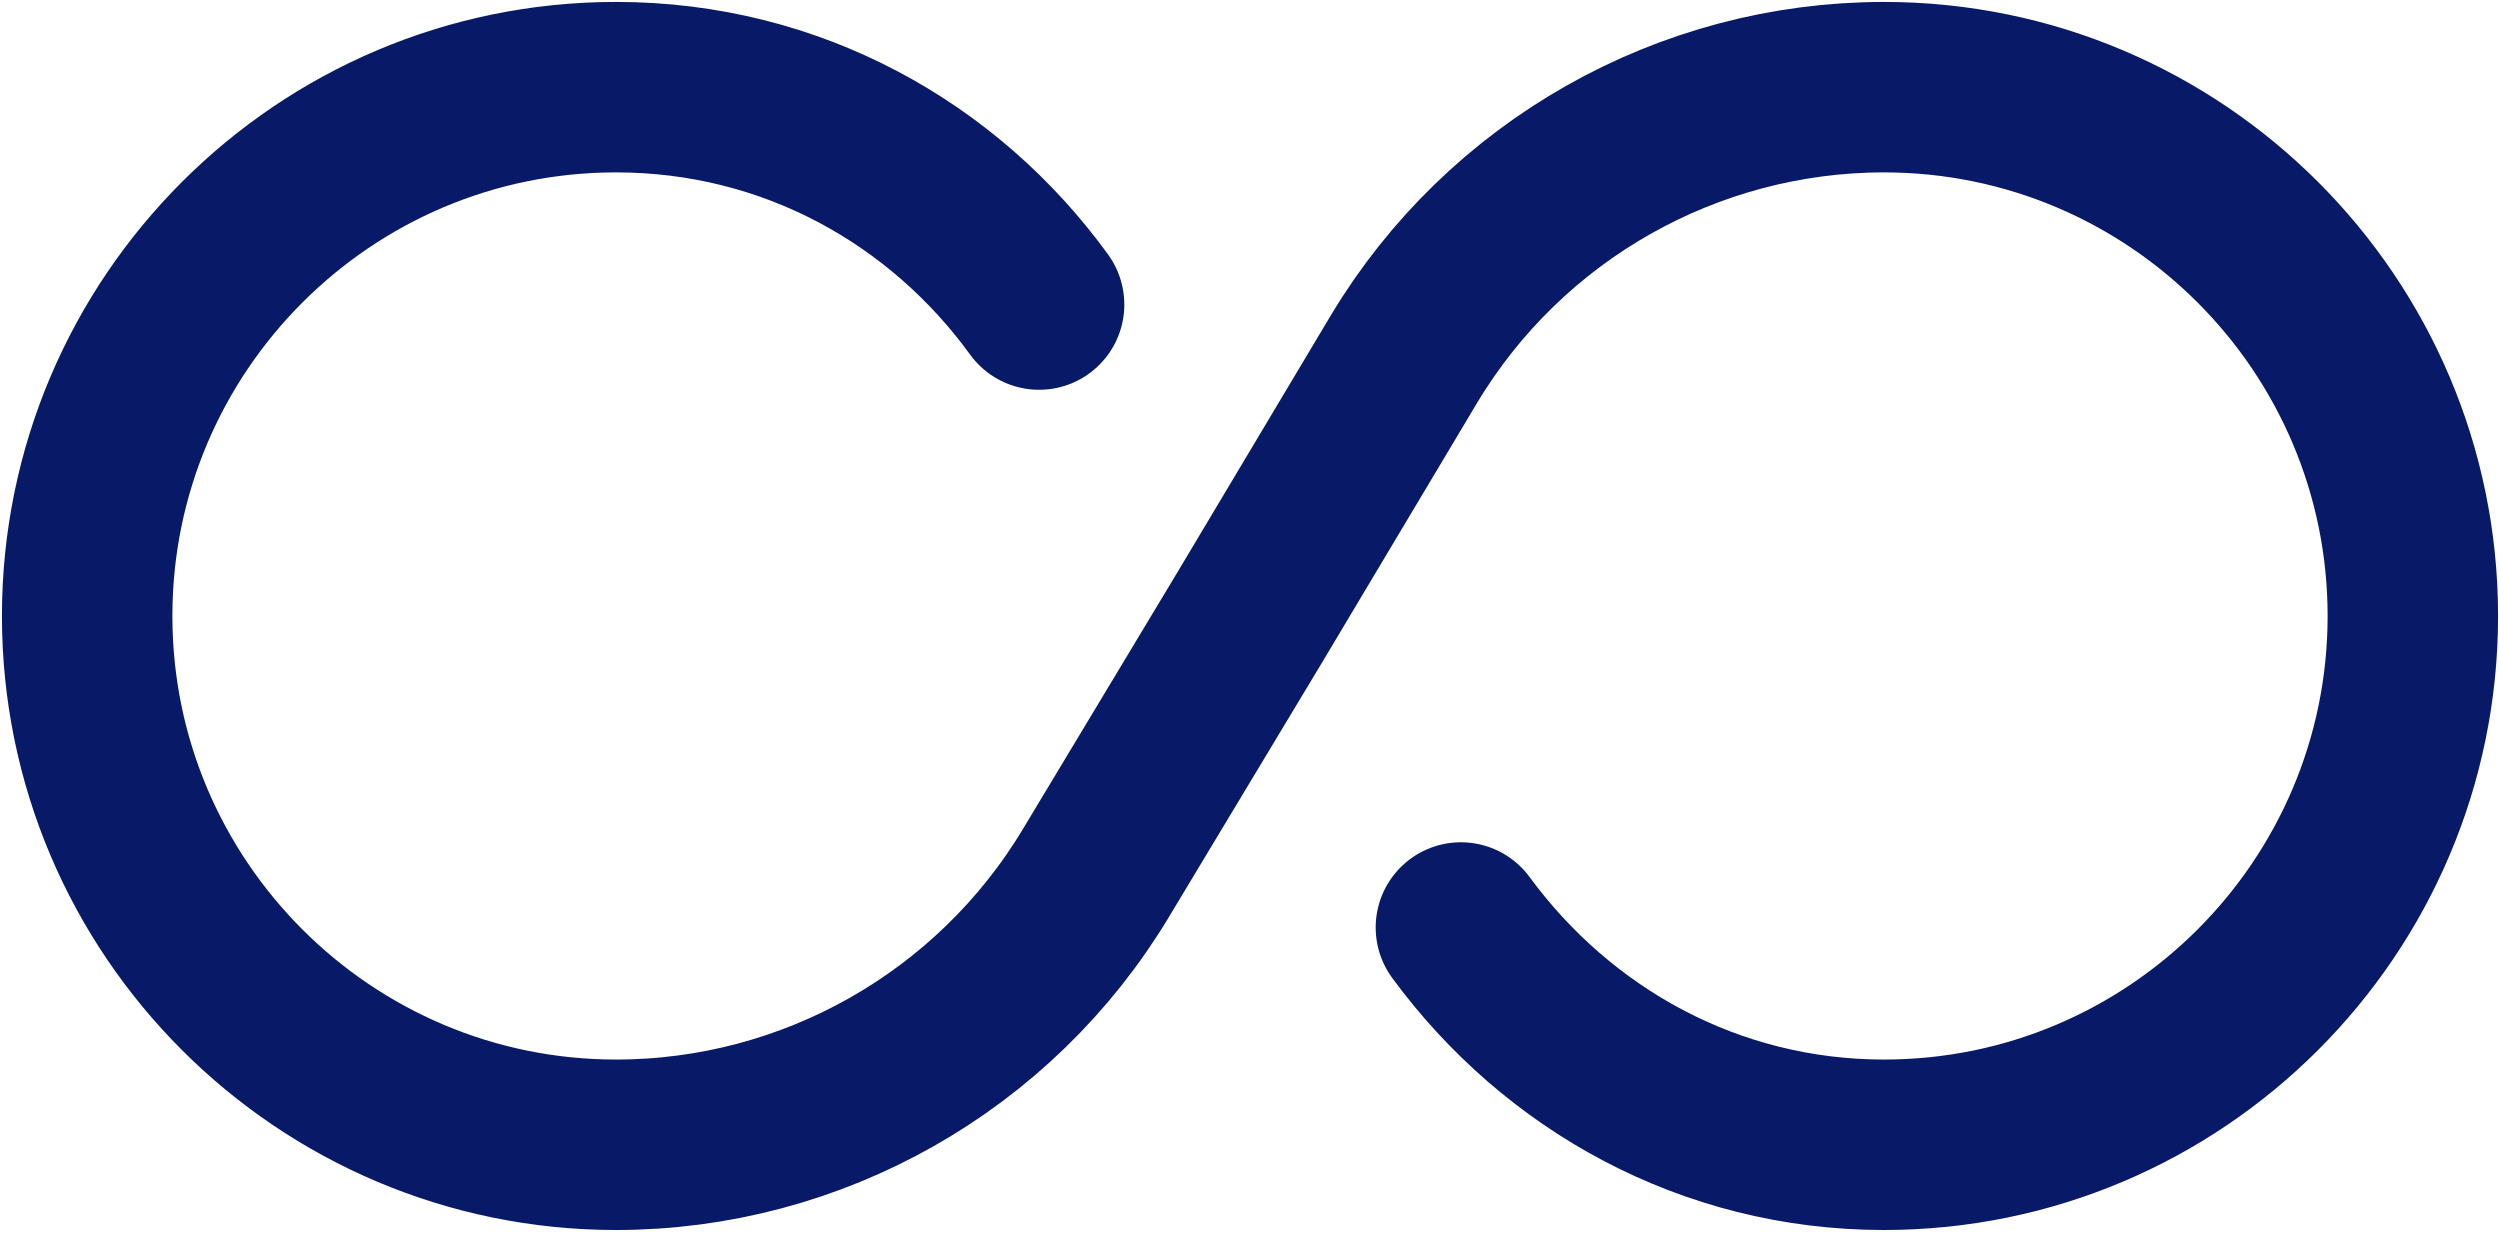
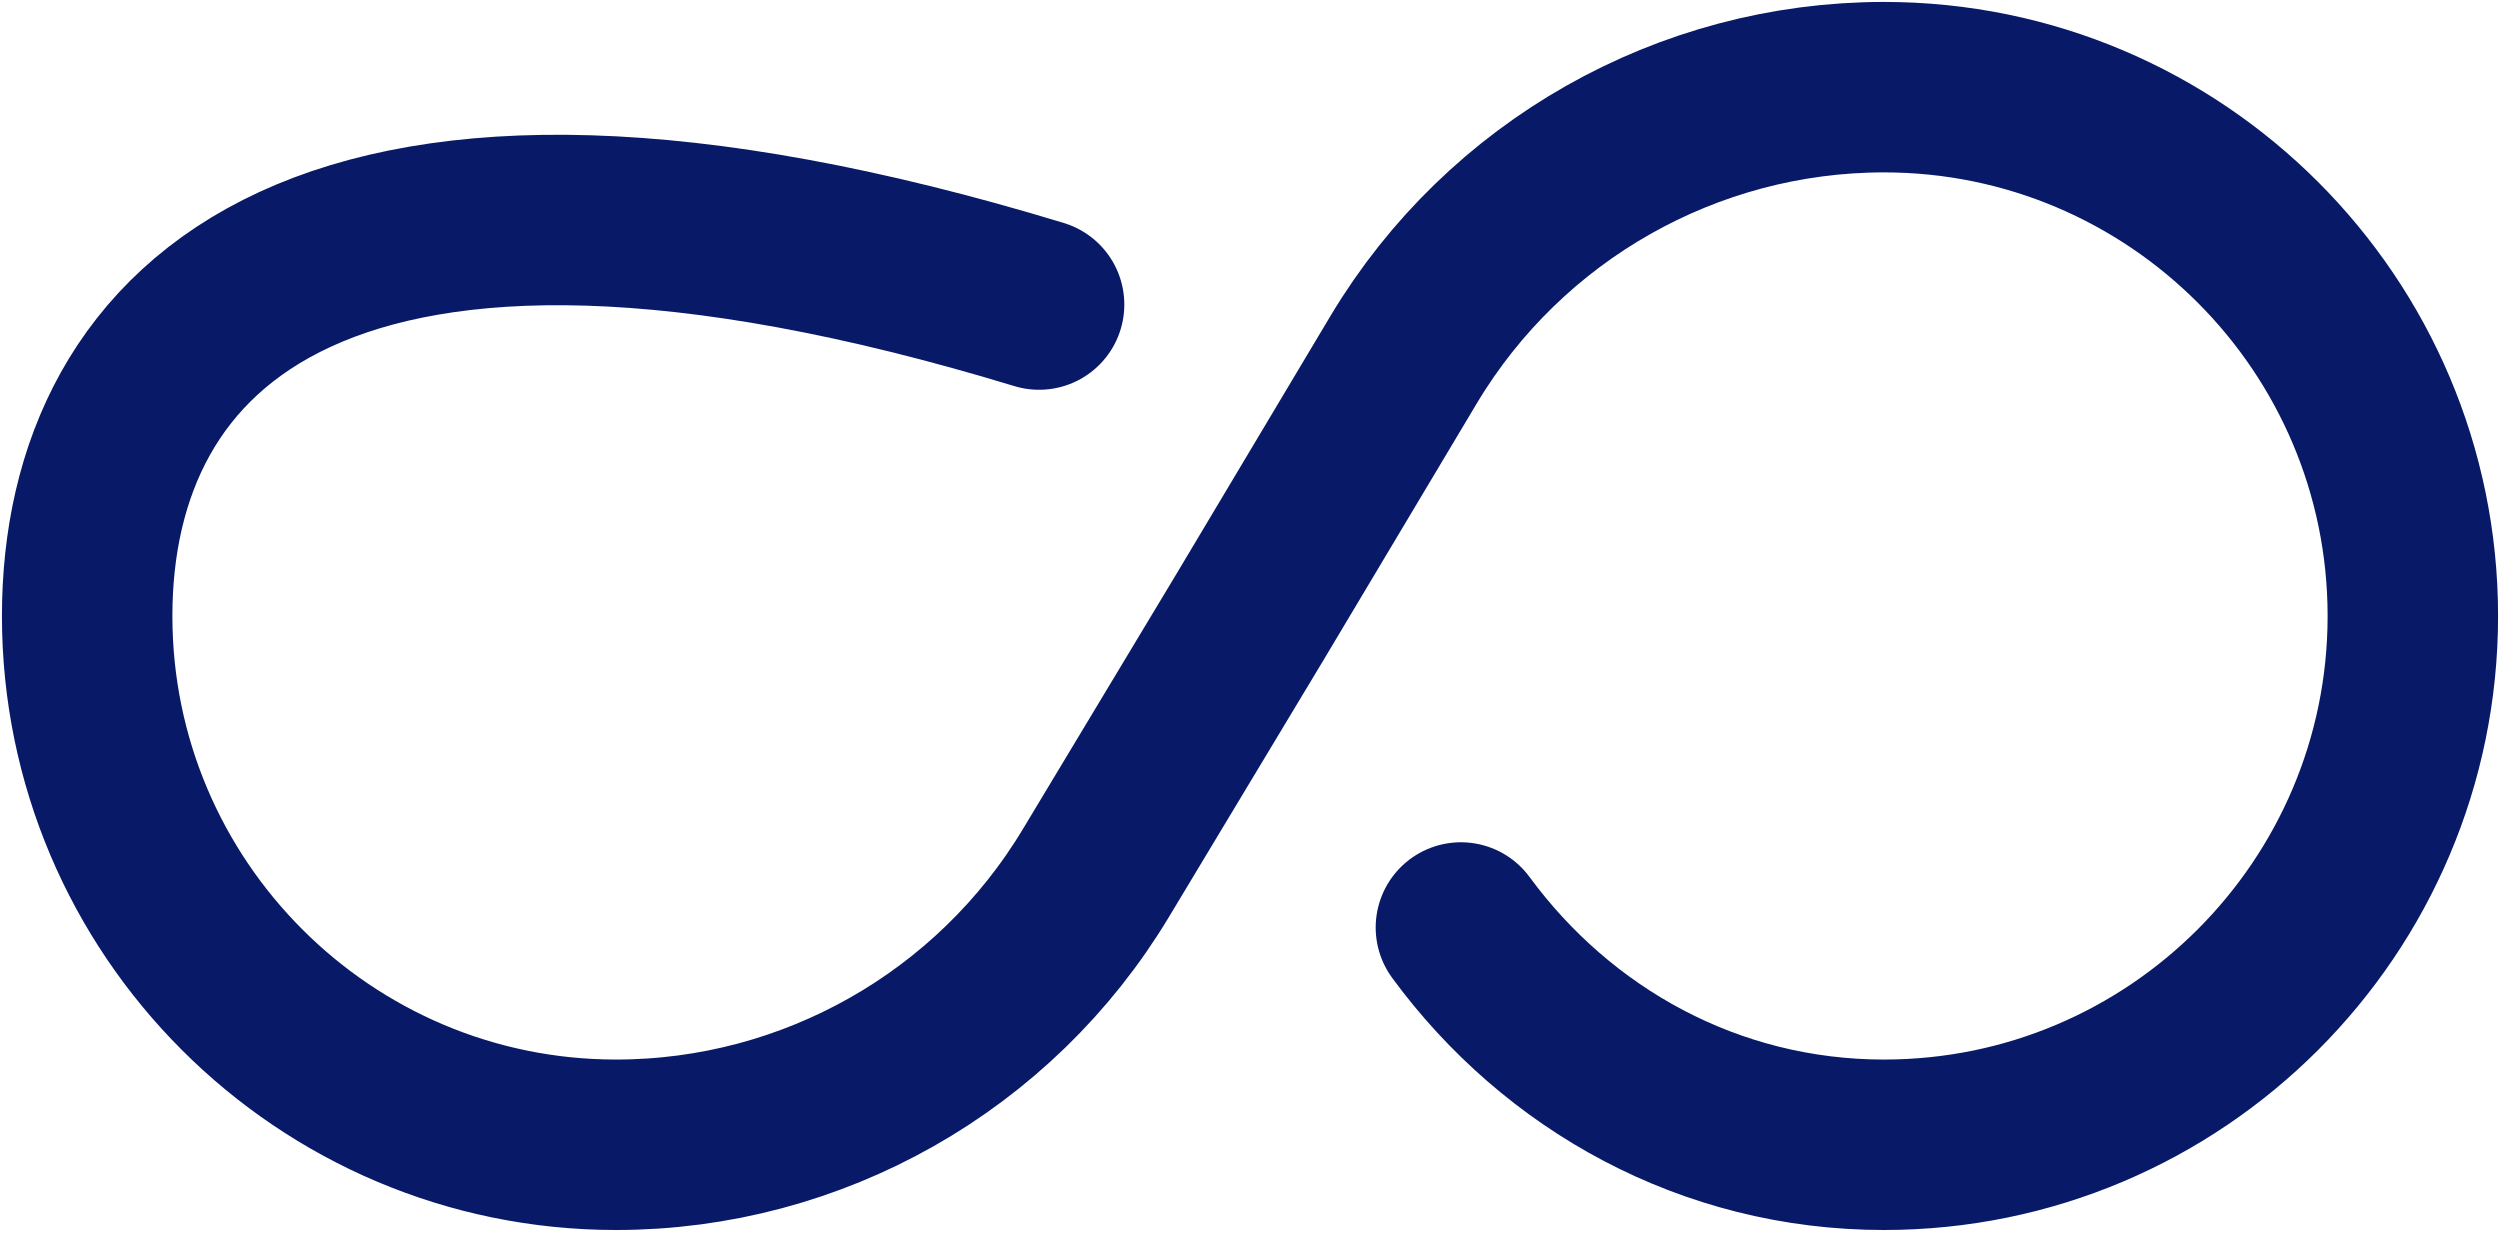
<svg xmlns="http://www.w3.org/2000/svg" width="22" height="11" viewBox="0 0 22 11" fill="none">
  <g id="unlimited">
-     <path id="Vector" d="M9.144 2.68C8.305 1.524 6.965 0.767 5.421 0.767C2.854 0.767 0.767 2.854 0.767 5.421C0.767 7.988 2.854 10.074 5.421 10.074C7.149 10.074 8.755 9.164 9.645 7.681L11.005 5.421L12.355 3.16C13.245 1.677 14.851 0.767 16.579 0.767C19.146 0.767 21.233 2.854 21.233 5.421C21.233 7.988 19.146 10.074 16.579 10.074C15.045 10.074 13.705 9.318 12.856 8.162" stroke="#081A67" stroke-width="1.5" stroke-linecap="round" stroke-linejoin="round" />
+     <path id="Vector" d="M9.144 2.68C2.854 0.767 0.767 2.854 0.767 5.421C0.767 7.988 2.854 10.074 5.421 10.074C7.149 10.074 8.755 9.164 9.645 7.681L11.005 5.421L12.355 3.16C13.245 1.677 14.851 0.767 16.579 0.767C19.146 0.767 21.233 2.854 21.233 5.421C21.233 7.988 19.146 10.074 16.579 10.074C15.045 10.074 13.705 9.318 12.856 8.162" stroke="#081A67" stroke-width="1.5" stroke-linecap="round" stroke-linejoin="round" />
  </g>
</svg>